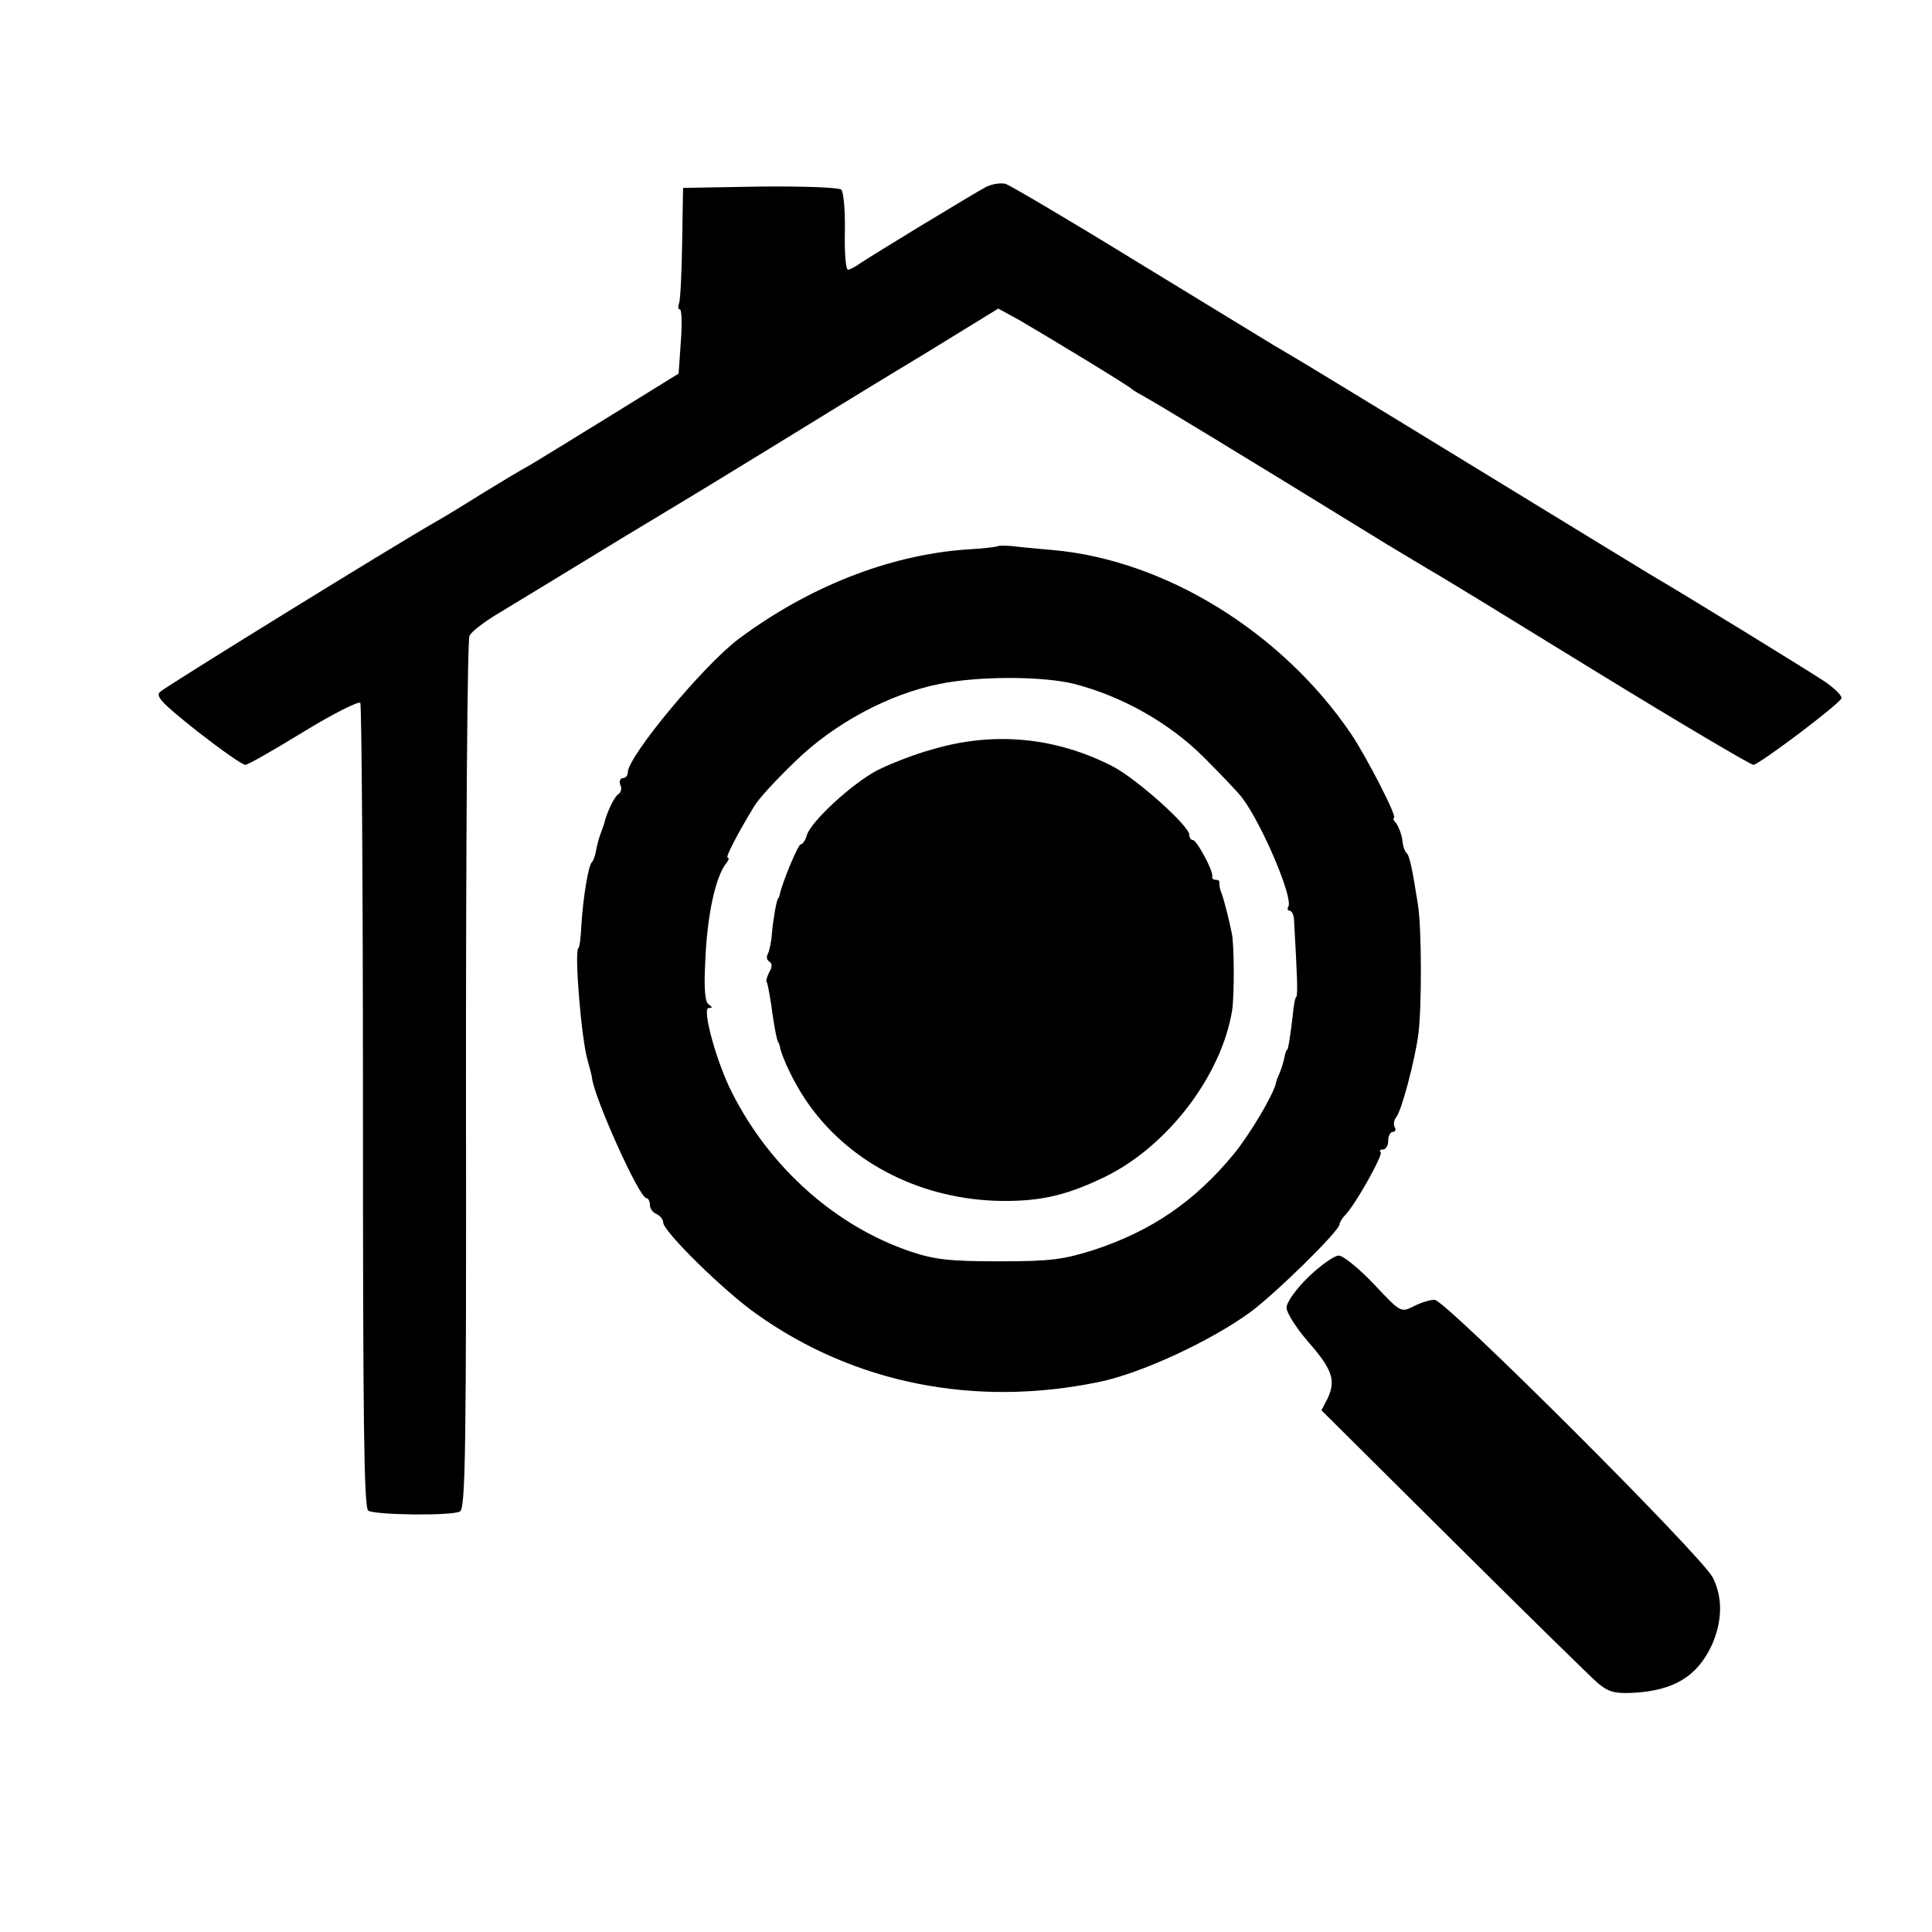
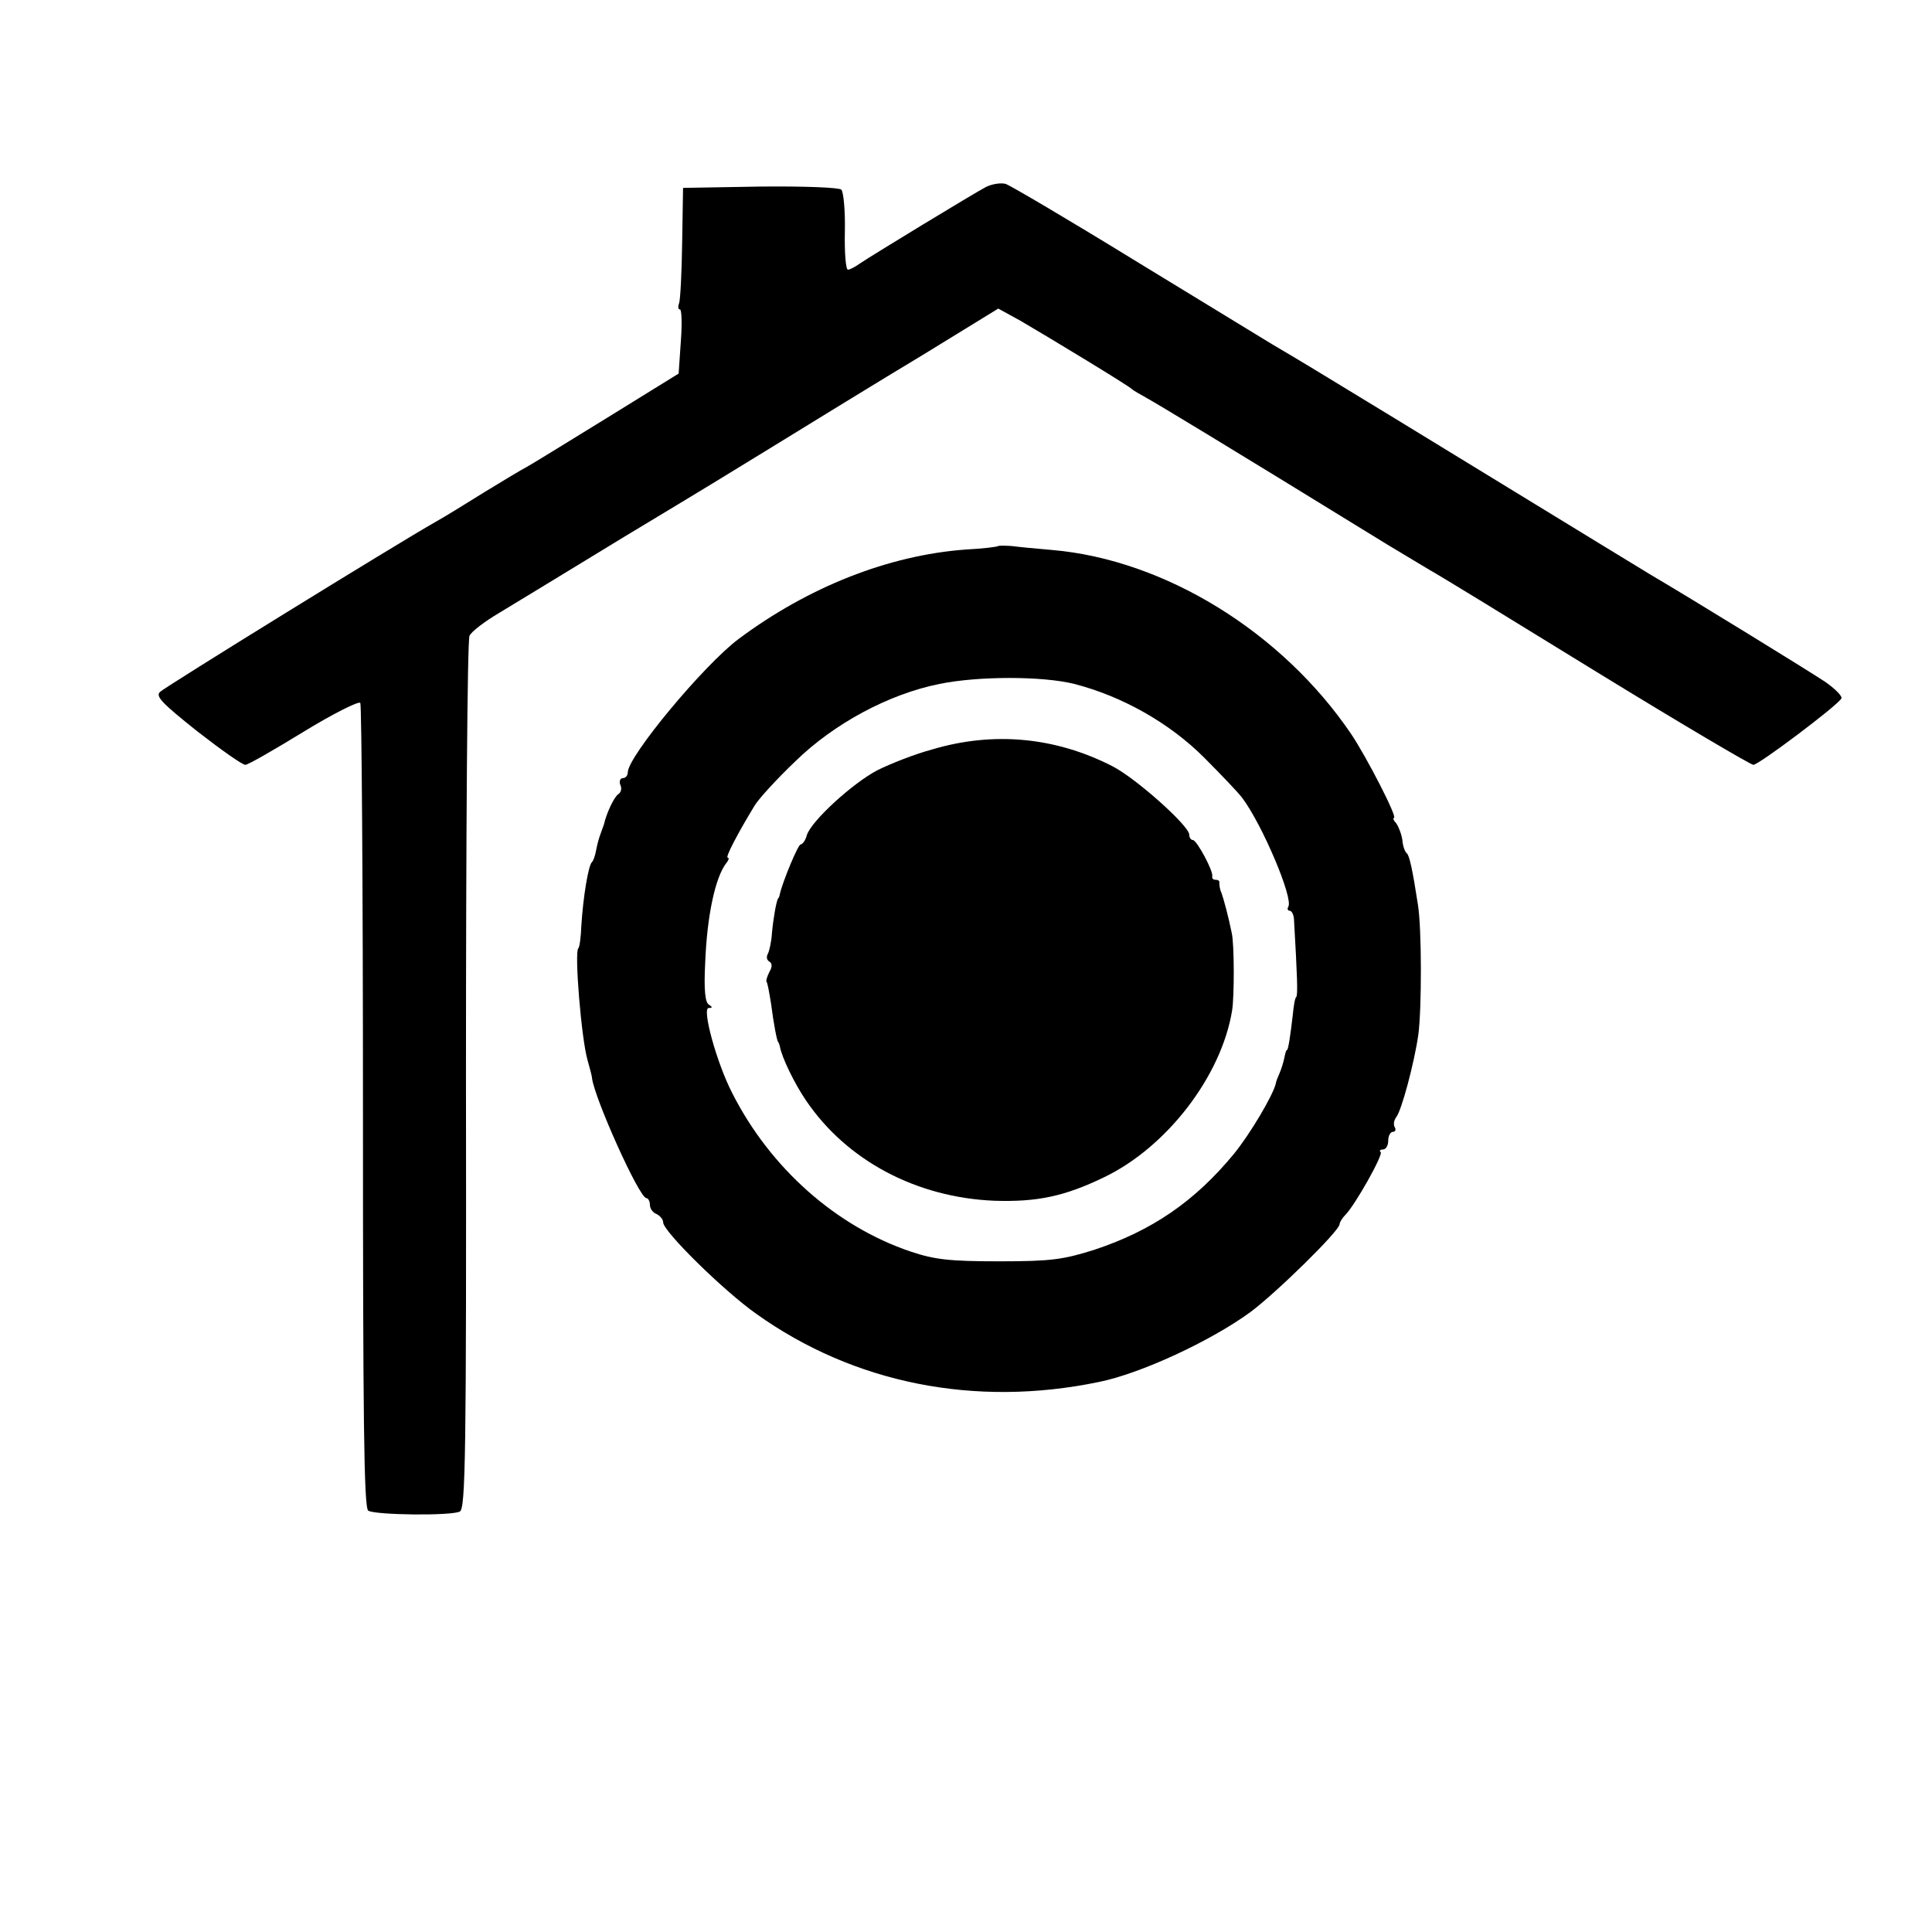
<svg xmlns="http://www.w3.org/2000/svg" version="1.0" width="437pt" height="437pt" viewBox="0 0 437 437" preserveAspectRatio="xMidYMid meet">
  <g transform="translate(0,437) scale(0.1,-0.1)" fill="#000000" stroke="none">
    <path d="M2230 3947 c-30 -16 -257 -154 -285 -173 -11 -8 -23 -14 -27 -14 -5 0 -8 39 -7 86 1 47 -3 90 -8 95 -5 5 -84 8 -184 7 l-174 -3 -2 -123 c-1 -68 -4 -130 -7 -138 -3 -8 -2 -14 2 -14 4 0 5 -33 2 -72 l-5 -73 -165 -102 c-91 -56 -172 -106 -180 -110 -8 -4 -50 -29 -94 -56 -43 -27 -92 -57 -110 -67 -90 -51 -613 -374 -624 -385 -11 -10 5 -26 84 -89 54 -42 102 -76 109 -76 6 0 65 34 132 75 67 41 125 70 128 65 3 -5 6 -416 6 -914 0 -702 2 -907 12 -913 16 -10 187 -12 207 -2 13 6 15 123 14 986 0 538 3 986 8 995 5 10 34 32 66 51 31 19 129 78 217 132 88 54 174 105 190 115 17 10 109 66 205 125 96 59 252 155 347 212 l171 105 51 -28 c65 -38 245 -147 251 -154 3 -3 19 -12 35 -21 25 -14 155 -92 545 -332 36 -22 79 -47 95 -57 17 -9 185 -112 375 -229 189 -116 350 -211 356 -211 12 0 189 133 199 150 3 5 -14 22 -37 38 -36 24 -304 189 -396 243 -25 15 -95 58 -576 352 -181 110 -198 121 -278 168 -23 14 -164 100 -313 191 -148 91 -279 168 -290 172 -11 3 -31 0 -45 -7z" />
    <path d="M2258 3135 c-2 -2 -35 -6 -74 -8 -175 -13 -356 -85 -513 -202 -79 -59 -251 -266 -251 -302 0 -7 -5 -13 -11 -13 -6 0 -9 -7 -6 -15 4 -8 2 -17 -4 -21 -9 -5 -27 -42 -33 -69 -2 -5 -6 -17 -9 -25 -3 -8 -7 -24 -9 -35 -2 -11 -6 -22 -9 -25 -8 -6 -20 -79 -24 -143 -1 -26 -4 -50 -7 -52 -9 -9 7 -205 21 -253 5 -18 10 -36 10 -40 5 -45 107 -272 123 -272 4 0 8 -7 8 -15 0 -9 7 -18 15 -21 8 -4 15 -12 15 -19 0 -20 137 -155 211 -207 220 -157 494 -212 774 -154 95 19 254 93 343 158 58 43 202 184 202 199 0 4 6 14 13 21 22 22 86 136 80 142 -4 3 -1 6 5 6 7 0 12 9 12 20 0 11 5 20 11 20 5 0 7 5 4 10 -4 6 -2 16 3 23 12 14 41 123 50 186 8 58 8 243 -1 296 -12 78 -19 110 -25 115 -4 3 -9 16 -10 30 -2 14 -9 31 -14 38 -6 6 -8 12 -5 12 9 0 -62 138 -97 190 -156 230 -421 394 -676 416 -36 3 -77 7 -92 9 -15 1 -29 1 -30 0z m172 -312 c109 -28 216 -89 293 -166 40 -40 79 -81 87 -92 45 -60 116 -227 104 -246 -3 -5 -1 -9 3 -9 5 0 10 -10 10 -22 7 -122 9 -169 5 -173 -3 -2 -6 -21 -8 -42 -5 -43 -10 -78 -13 -78 -2 0 -4 -8 -6 -18 -2 -10 -7 -26 -11 -35 -4 -9 -8 -19 -8 -22 -6 -27 -59 -116 -95 -160 -89 -108 -186 -174 -316 -217 -70 -22 -97 -26 -215 -26 -113 0 -146 4 -200 22 -169 57 -318 189 -404 359 -35 68 -69 192 -53 192 9 0 9 2 0 8 -8 5 -11 34 -8 92 4 109 23 196 48 228 5 6 7 12 3 12 -6 0 22 54 61 118 9 15 50 60 92 100 87 85 211 152 326 175 88 18 233 18 305 0z" />
-     <path d="M2109 2675 c-41 -11 -96 -33 -124 -47 -56 -29 -150 -115 -160 -147 -3 -12 -10 -21 -14 -21 -6 0 -41 -85 -47 -112 -1 -5 -2 -9 -4 -10 -4 -6 -11 -46 -14 -79 -1 -19 -6 -40 -9 -46 -4 -7 -3 -14 3 -18 7 -4 7 -12 0 -24 -5 -10 -8 -20 -6 -22 2 -2 6 -24 10 -49 6 -46 13 -83 16 -87 2 -2 3 -6 4 -10 4 -24 33 -84 59 -122 92 -136 250 -220 427 -227 96 -3 158 10 247 53 142 68 266 229 290 378 5 32 5 150 -1 175 -7 35 -18 76 -23 90 -4 8 -5 18 -5 23 1 4 -2 7 -8 7 -6 0 -9 3 -8 8 3 11 -35 82 -44 82 -4 0 -8 5 -8 12 0 20 -121 128 -174 155 -129 66 -269 79 -407 38z" />
-     <path d="M2960 1482 c-29 -28 -50 -58 -50 -70 0 -11 22 -46 49 -77 55 -63 63 -87 44 -128 l-14 -27 298 -296 c164 -163 311 -307 327 -321 24 -20 38 -24 80 -22 92 5 145 37 178 108 24 54 25 108 2 153 -26 50 -605 628 -629 628 -11 0 -33 -7 -48 -15 -28 -14 -29 -14 -89 50 -34 36 -70 65 -80 65 -10 0 -41 -22 -68 -48z" />
+     <path d="M2109 2675 c-41 -11 -96 -33 -124 -47 -56 -29 -150 -115 -160 -147 -3 -12 -10 -21 -14 -21 -6 0 -41 -85 -47 -112 -1 -5 -2 -9 -4 -10 -4 -6 -11 -46 -14 -79 -1 -19 -6 -40 -9 -46 -4 -7 -3 -14 3 -18 7 -4 7 -12 0 -24 -5 -10 -8 -20 -6 -22 2 -2 6 -24 10 -49 6 -46 13 -83 16 -87 2 -2 3 -6 4 -10 4 -24 33 -84 59 -122 92 -136 250 -220 427 -227 96 -3 158 10 247 53 142 68 266 229 290 378 5 32 5 150 -1 175 -7 35 -18 76 -23 90 -4 8 -5 18 -5 23 1 4 -2 7 -8 7 -6 0 -9 3 -8 8 3 11 -35 82 -44 82 -4 0 -8 5 -8 12 0 20 -121 128 -174 155 -129 66 -269 79 -407 38" />
  </g>
</svg>